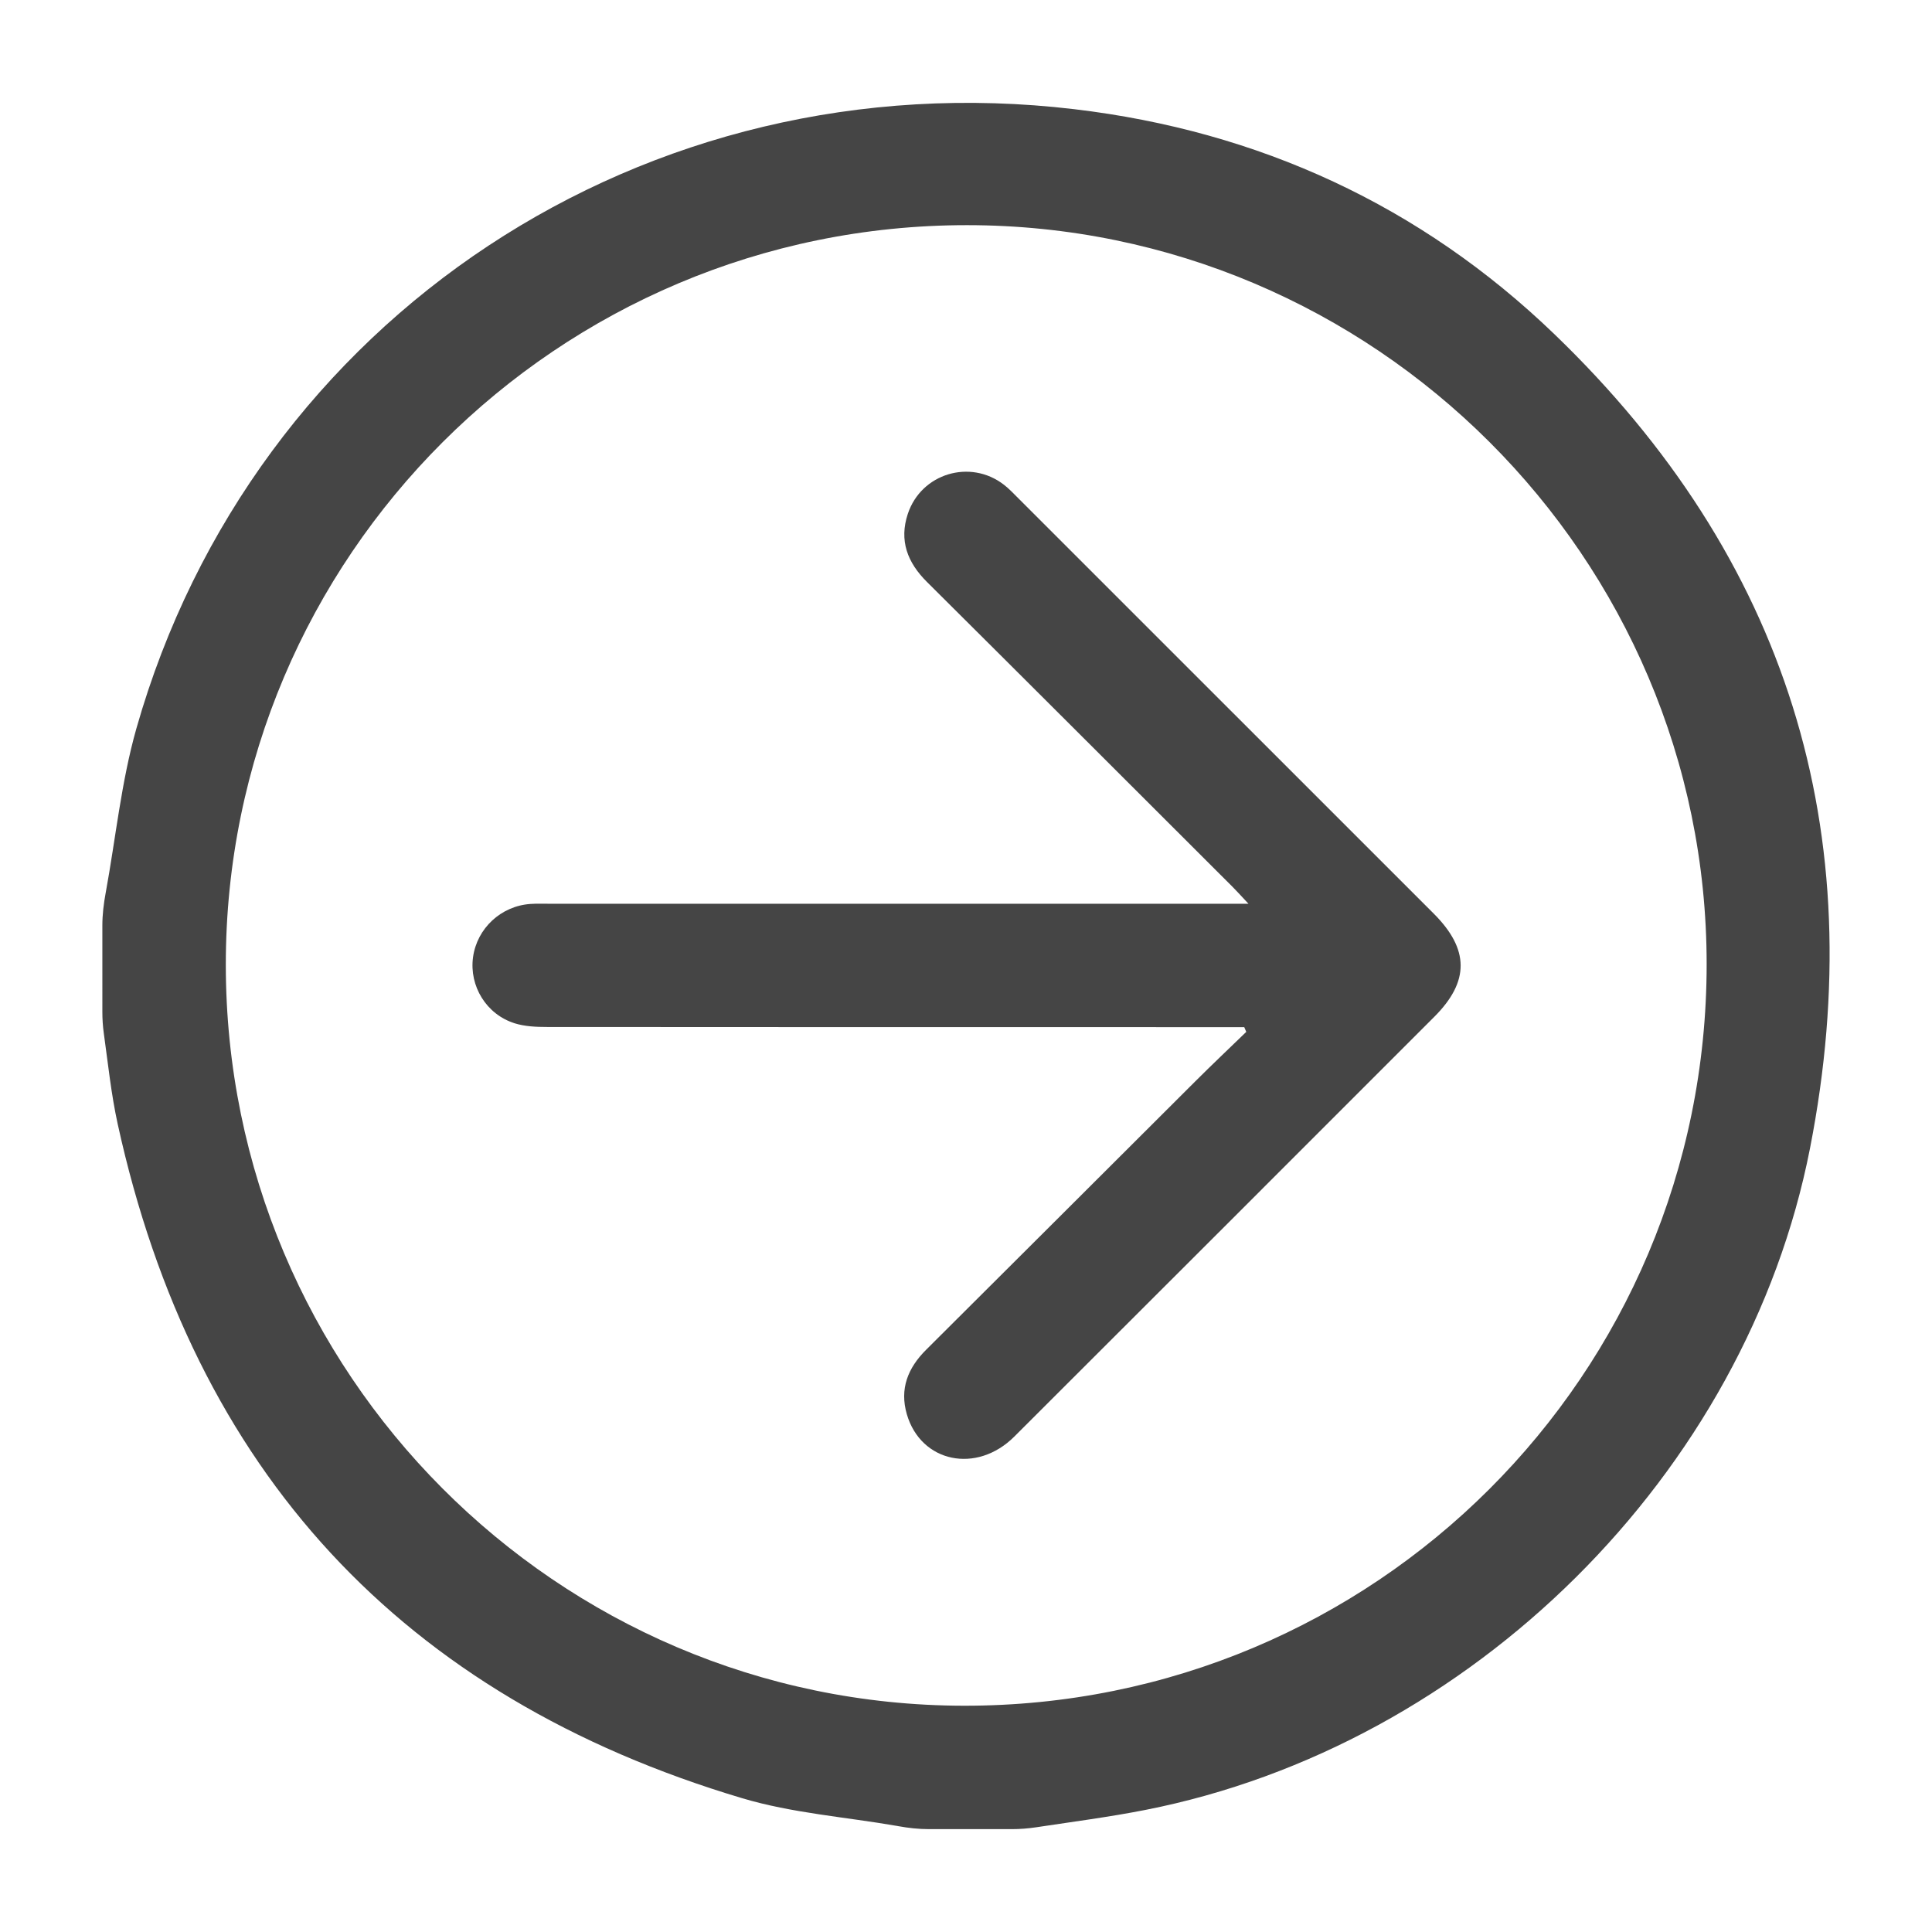
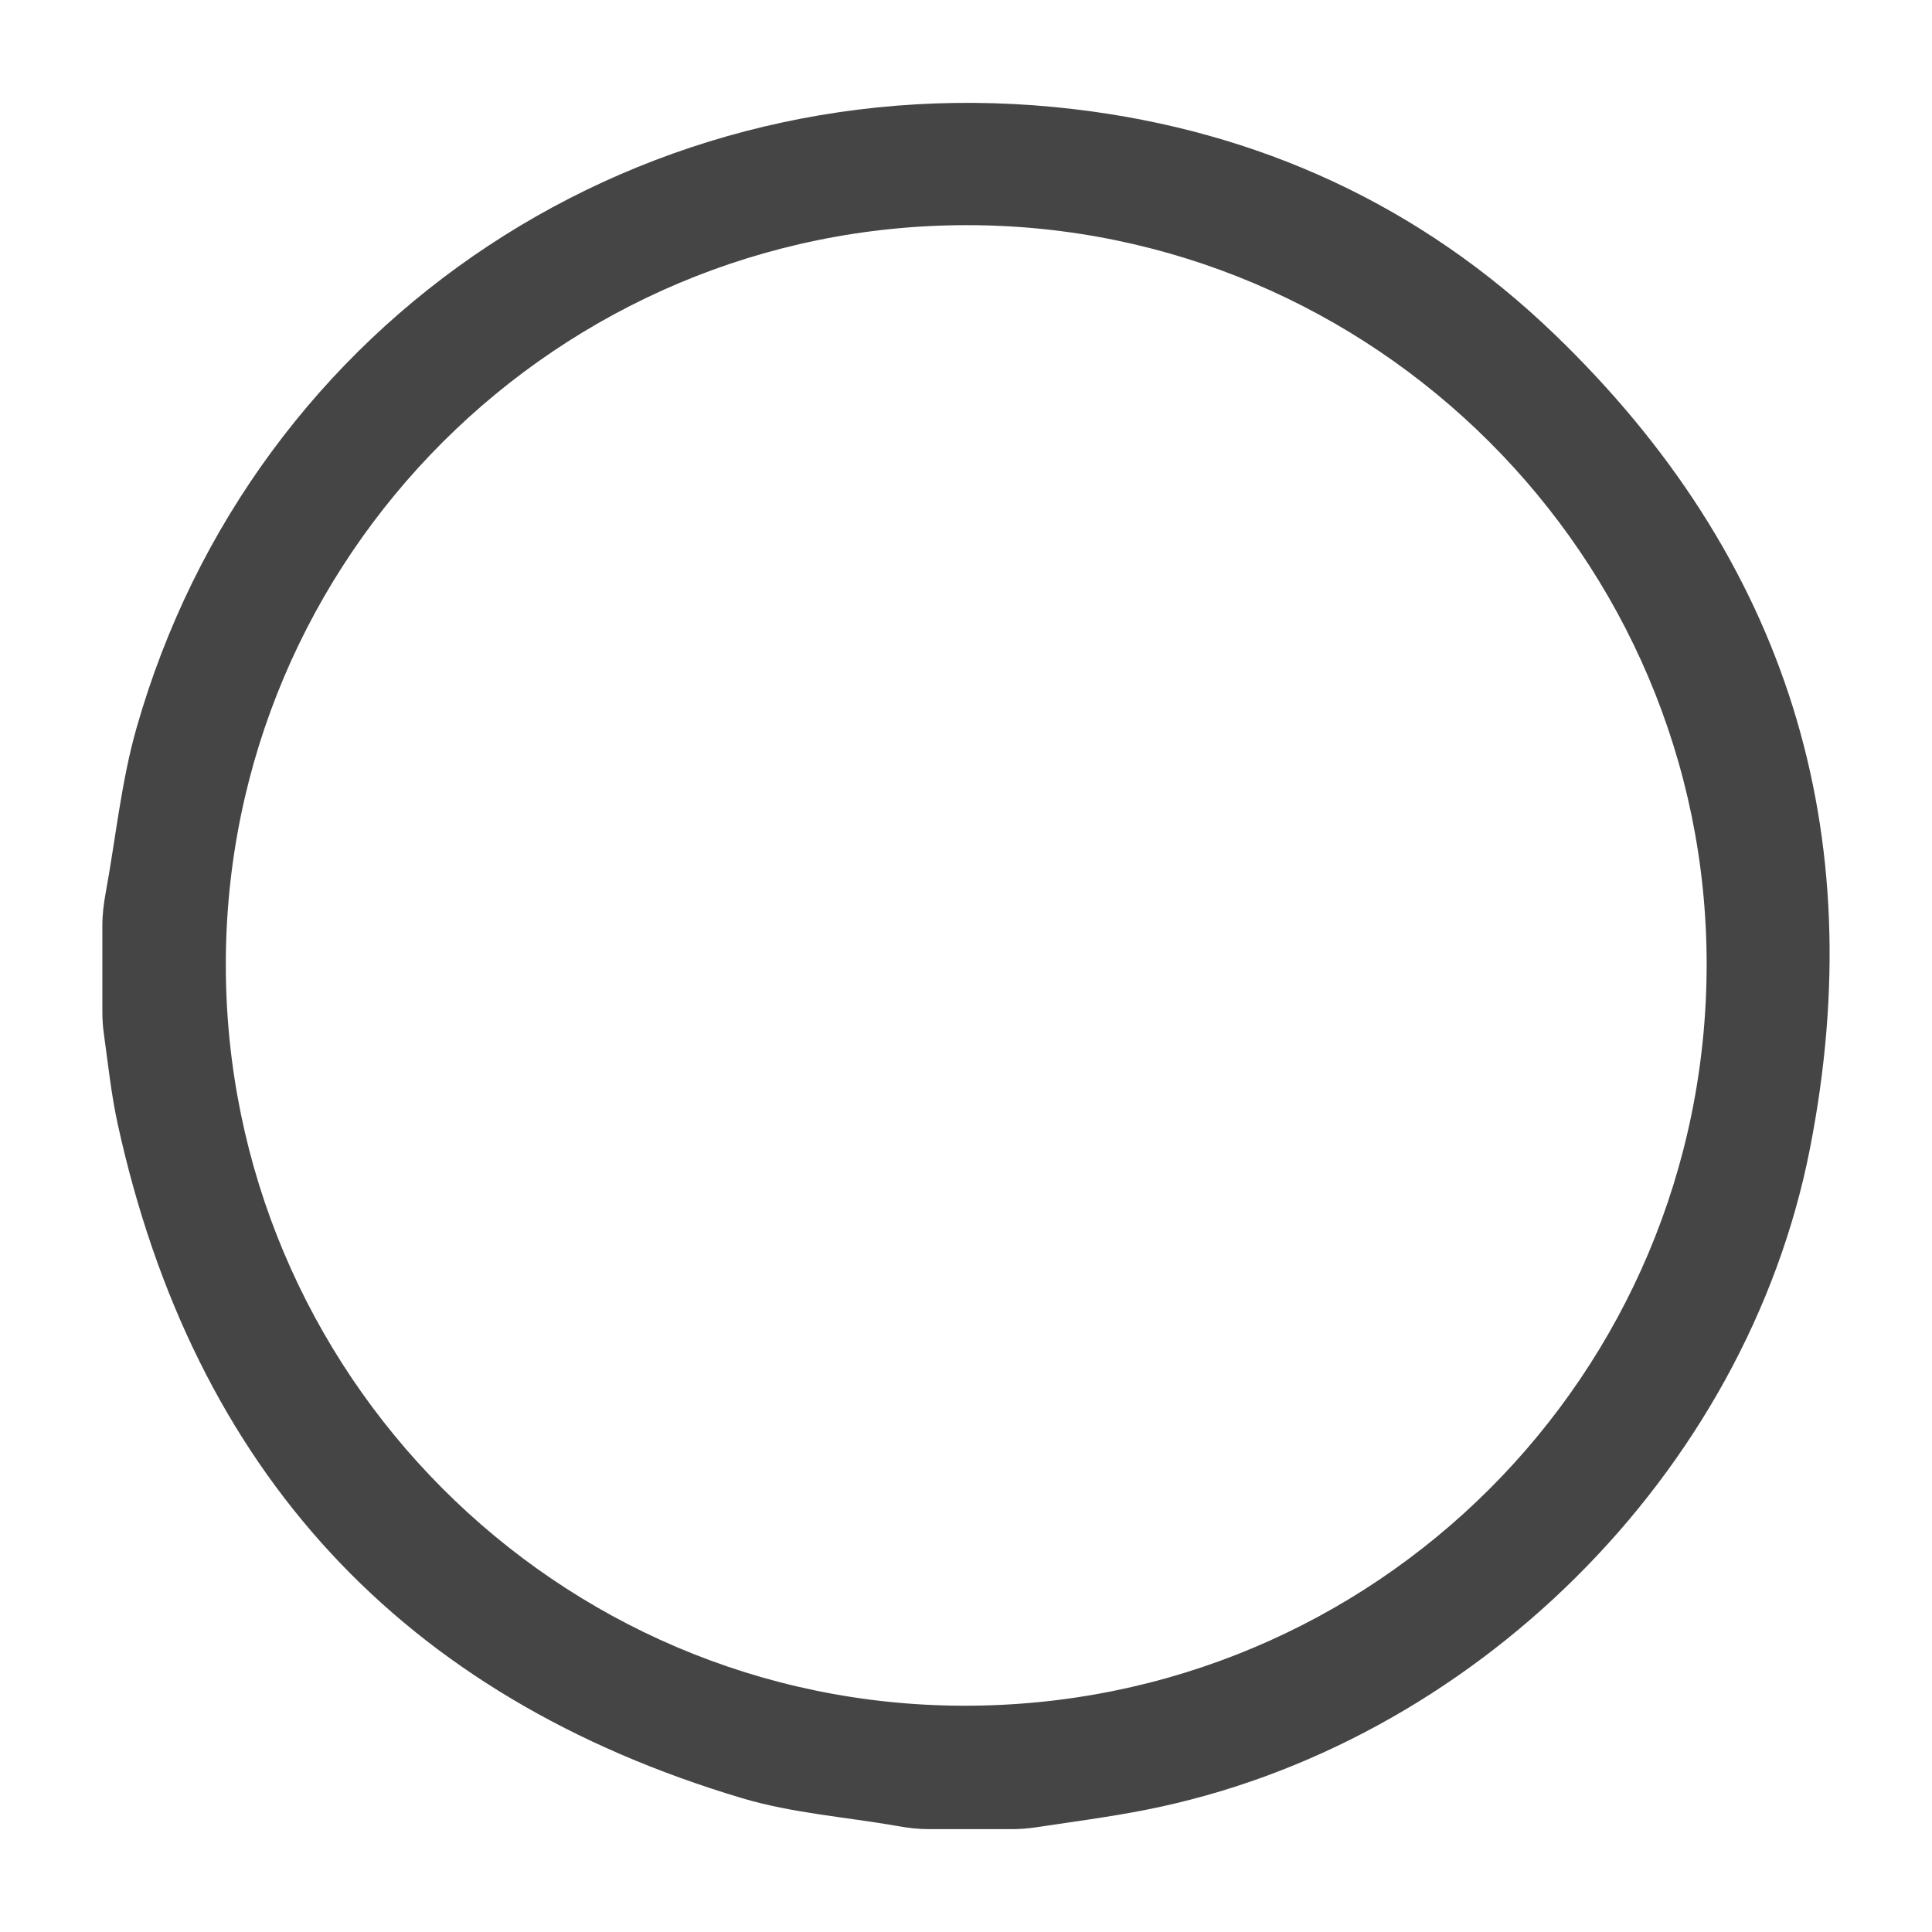
<svg xmlns="http://www.w3.org/2000/svg" version="1.1" id="Camada_1" x="0px" y="0px" viewBox="0 0 500 500" style="enable-background:new 0 0 500 500;" xml:space="preserve">
  <style type="text/css">
	.st0{fill:#454545;}
</style>
  <g id="r6mPk6.tif">
    <g>
      <path class="st0" d="M261.86,473.38h-21.42c-2.67,0-5.33-0.29-7.96-0.77c-0.09-0.02-0.17-0.03-0.26-0.05    c-13.4-2.33-27.19-3.32-40.13-7.18C103.96,439.1,50.13,380.64,30.45,290.85c-1.68-7.69-2.49-15.57-3.58-23.39    c-0.26-1.86-0.38-3.73-0.38-5.6V239.5c0-2.83,0.35-5.64,0.86-8.43c0-0.01,0-0.03,0.01-0.04c2.6-14.19,4.02-28.71,7.94-42.51    C65.56,82.14,167.17,15.11,278.04,28.26c47.72,5.66,89.65,24.93,124.19,58.18c60.23,57.97,82.26,128.8,66.19,210.78    c-16.53,84.31-87.68,154.62-172.01,171.19c-9.35,1.84-18.82,3.06-28.25,4.49C266.08,473.21,263.97,473.38,261.86,473.38z     M58.44,249.71c0.04,105.65,85.63,191.57,190.99,191.73C355.76,441.6,441.7,355.8,441.68,249.5    C441.67,144.18,355.63,58.26,250.2,58.27C144.35,58.28,58.4,144.08,58.44,249.71z" />
-       <path class="st0" d="M322.01,265.82c-1.77,0-3.55,0-5.32,0c-58.38,0-116.77,0.01-175.15-0.04c-2.79,0-5.72-0.13-8.34-0.95    c-7.35-2.31-11.79-9.64-10.78-17.1c1.02-7.47,7.24-13.27,14.86-13.79c1.66-0.11,3.33-0.05,4.99-0.05c58.05,0,116.1,0,174.15,0    c1.82,0,3.65,0,6.68,0c-1.78-1.9-2.9-3.16-4.09-4.35c-26.36-26.33-52.7-52.67-79.12-78.94c-5.05-5.02-7.24-10.7-4.95-17.61    c3.47-10.46,16.13-14.28,24.85-7.56c1.31,1.01,2.46,2.23,3.64,3.41c35.88,35.86,71.75,71.72,107.62,107.6    c9.23,9.24,9.29,17.56,0.15,26.7c-36.22,36.23-72.43,72.46-108.69,108.64c-9.76,9.74-24.18,6.73-27.82-5.77    c-1.91-6.56,0.25-11.98,5.01-16.71c23.23-23.1,46.39-46.28,69.6-69.41c4.35-4.34,8.82-8.57,13.23-12.84    C322.36,266.64,322.19,266.23,322.01,265.82z" />
    </g>
  </g>
</svg>